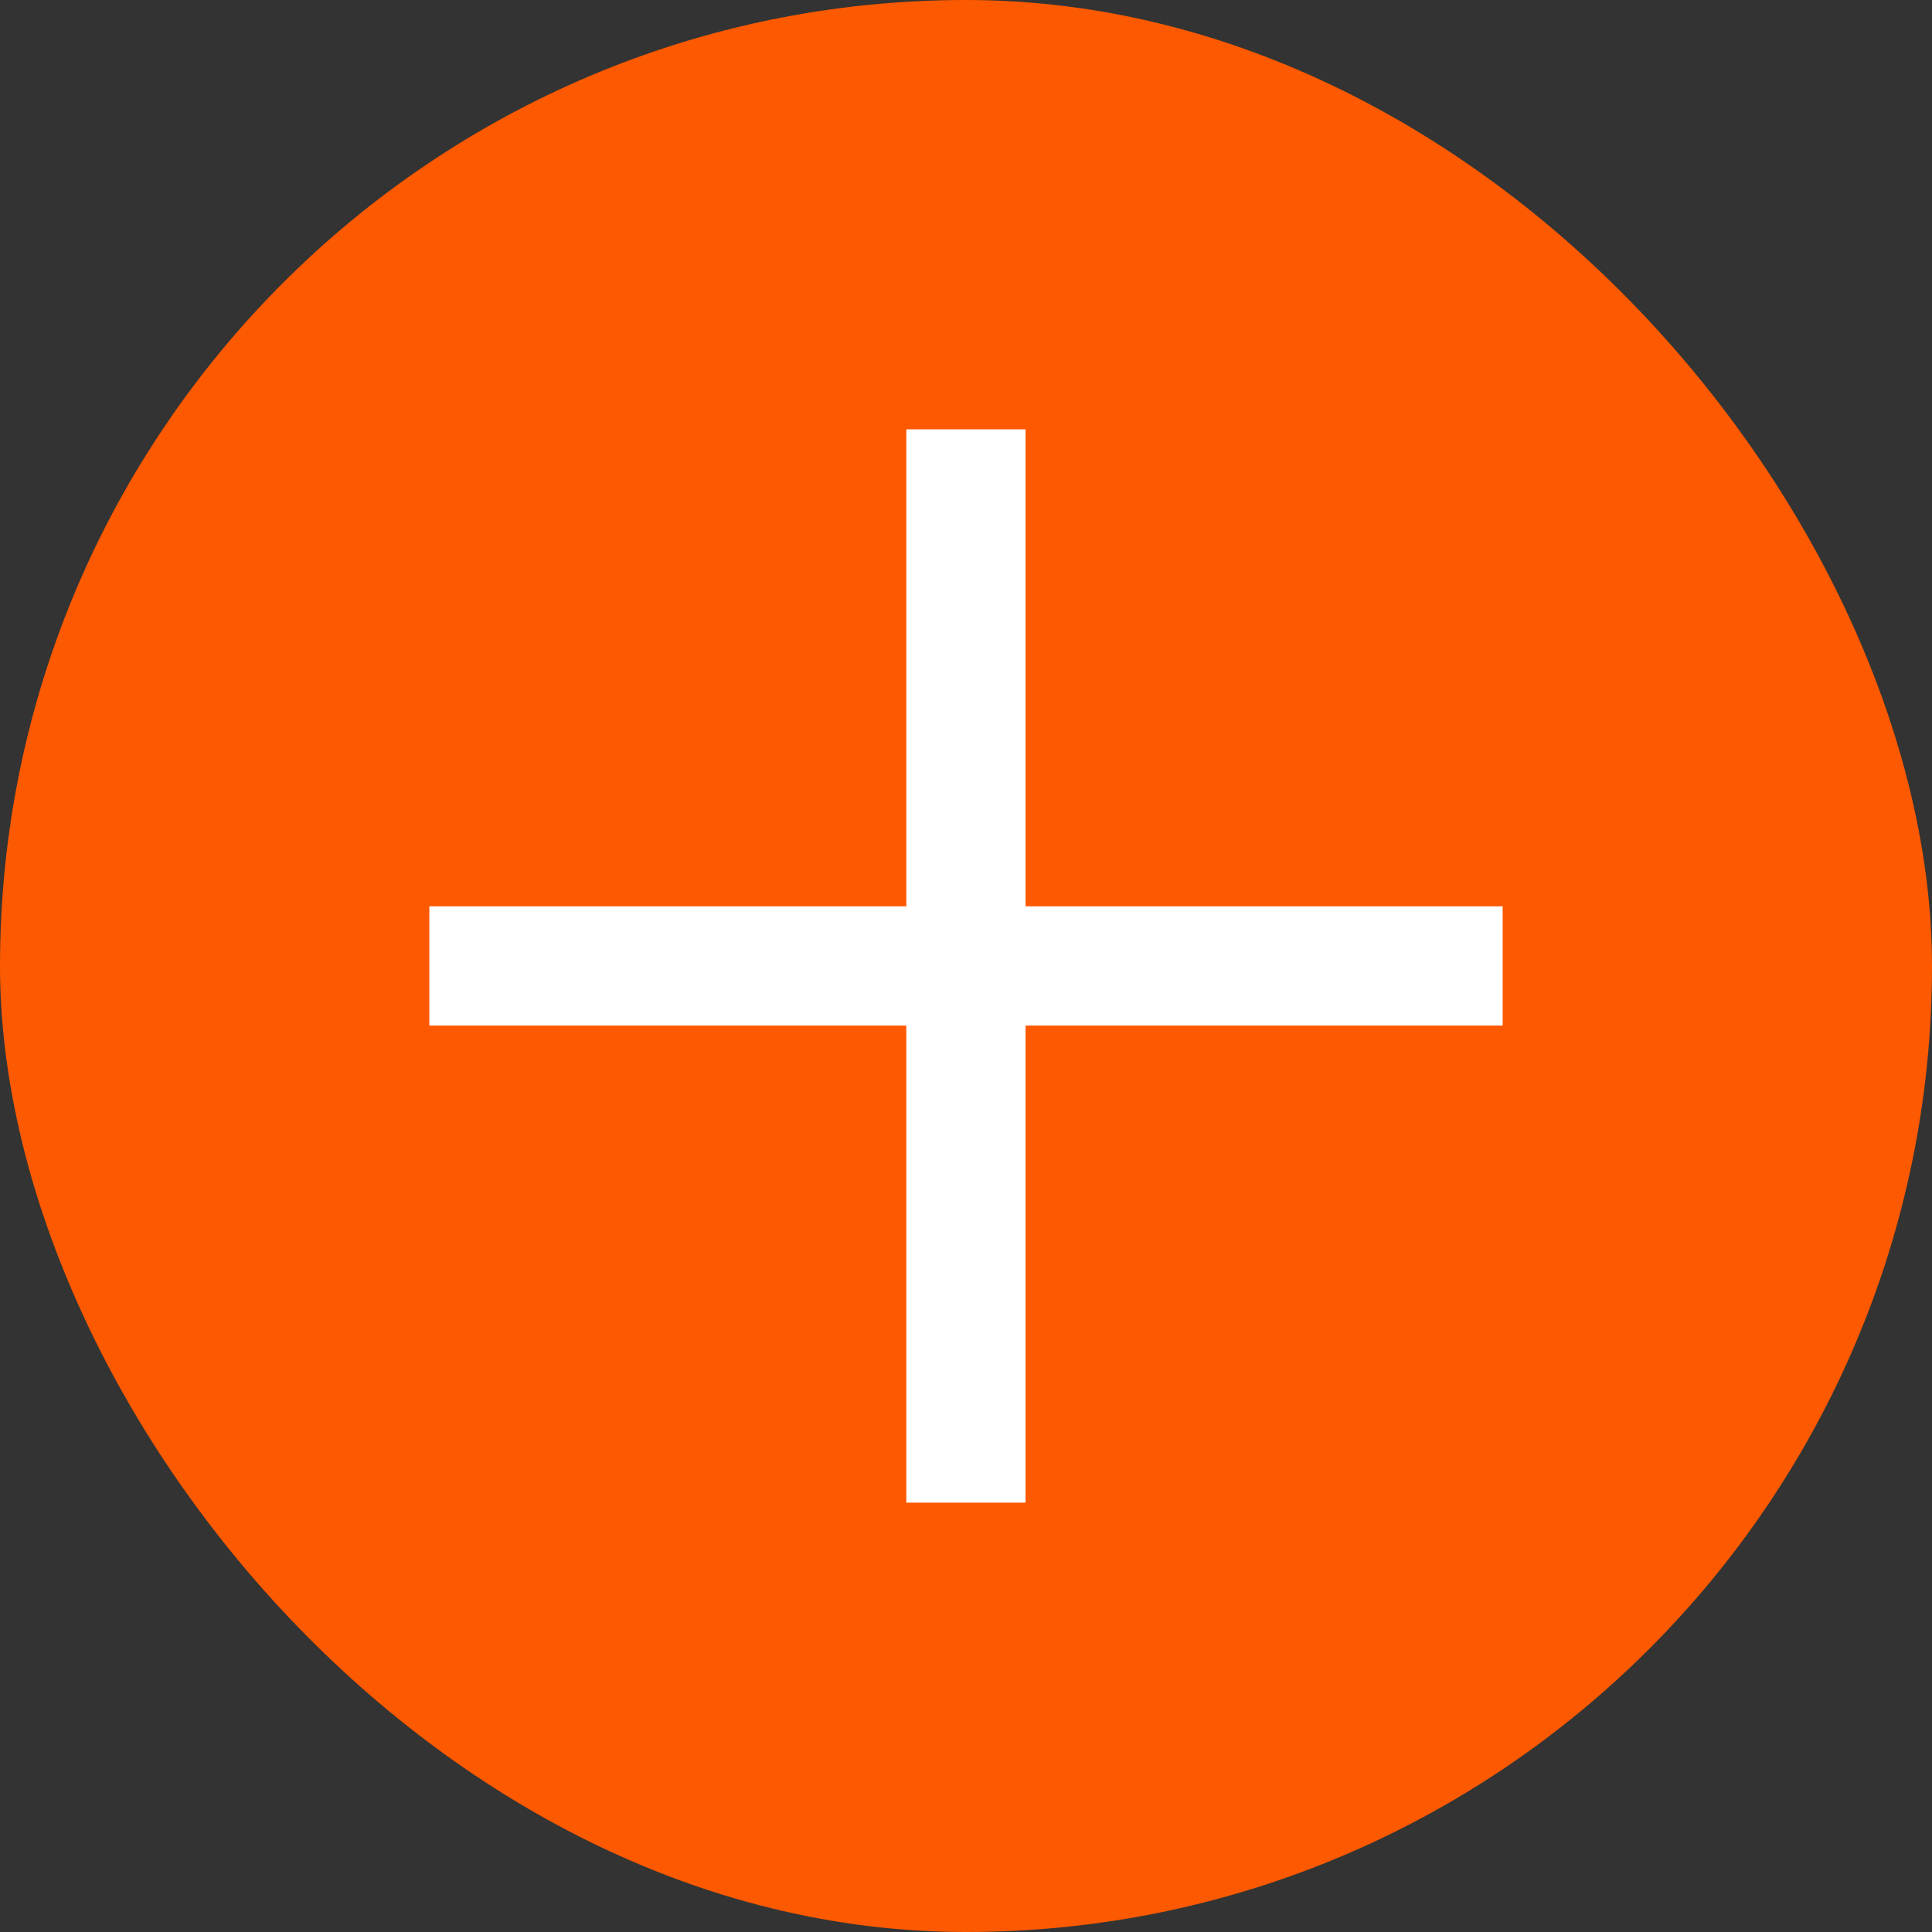
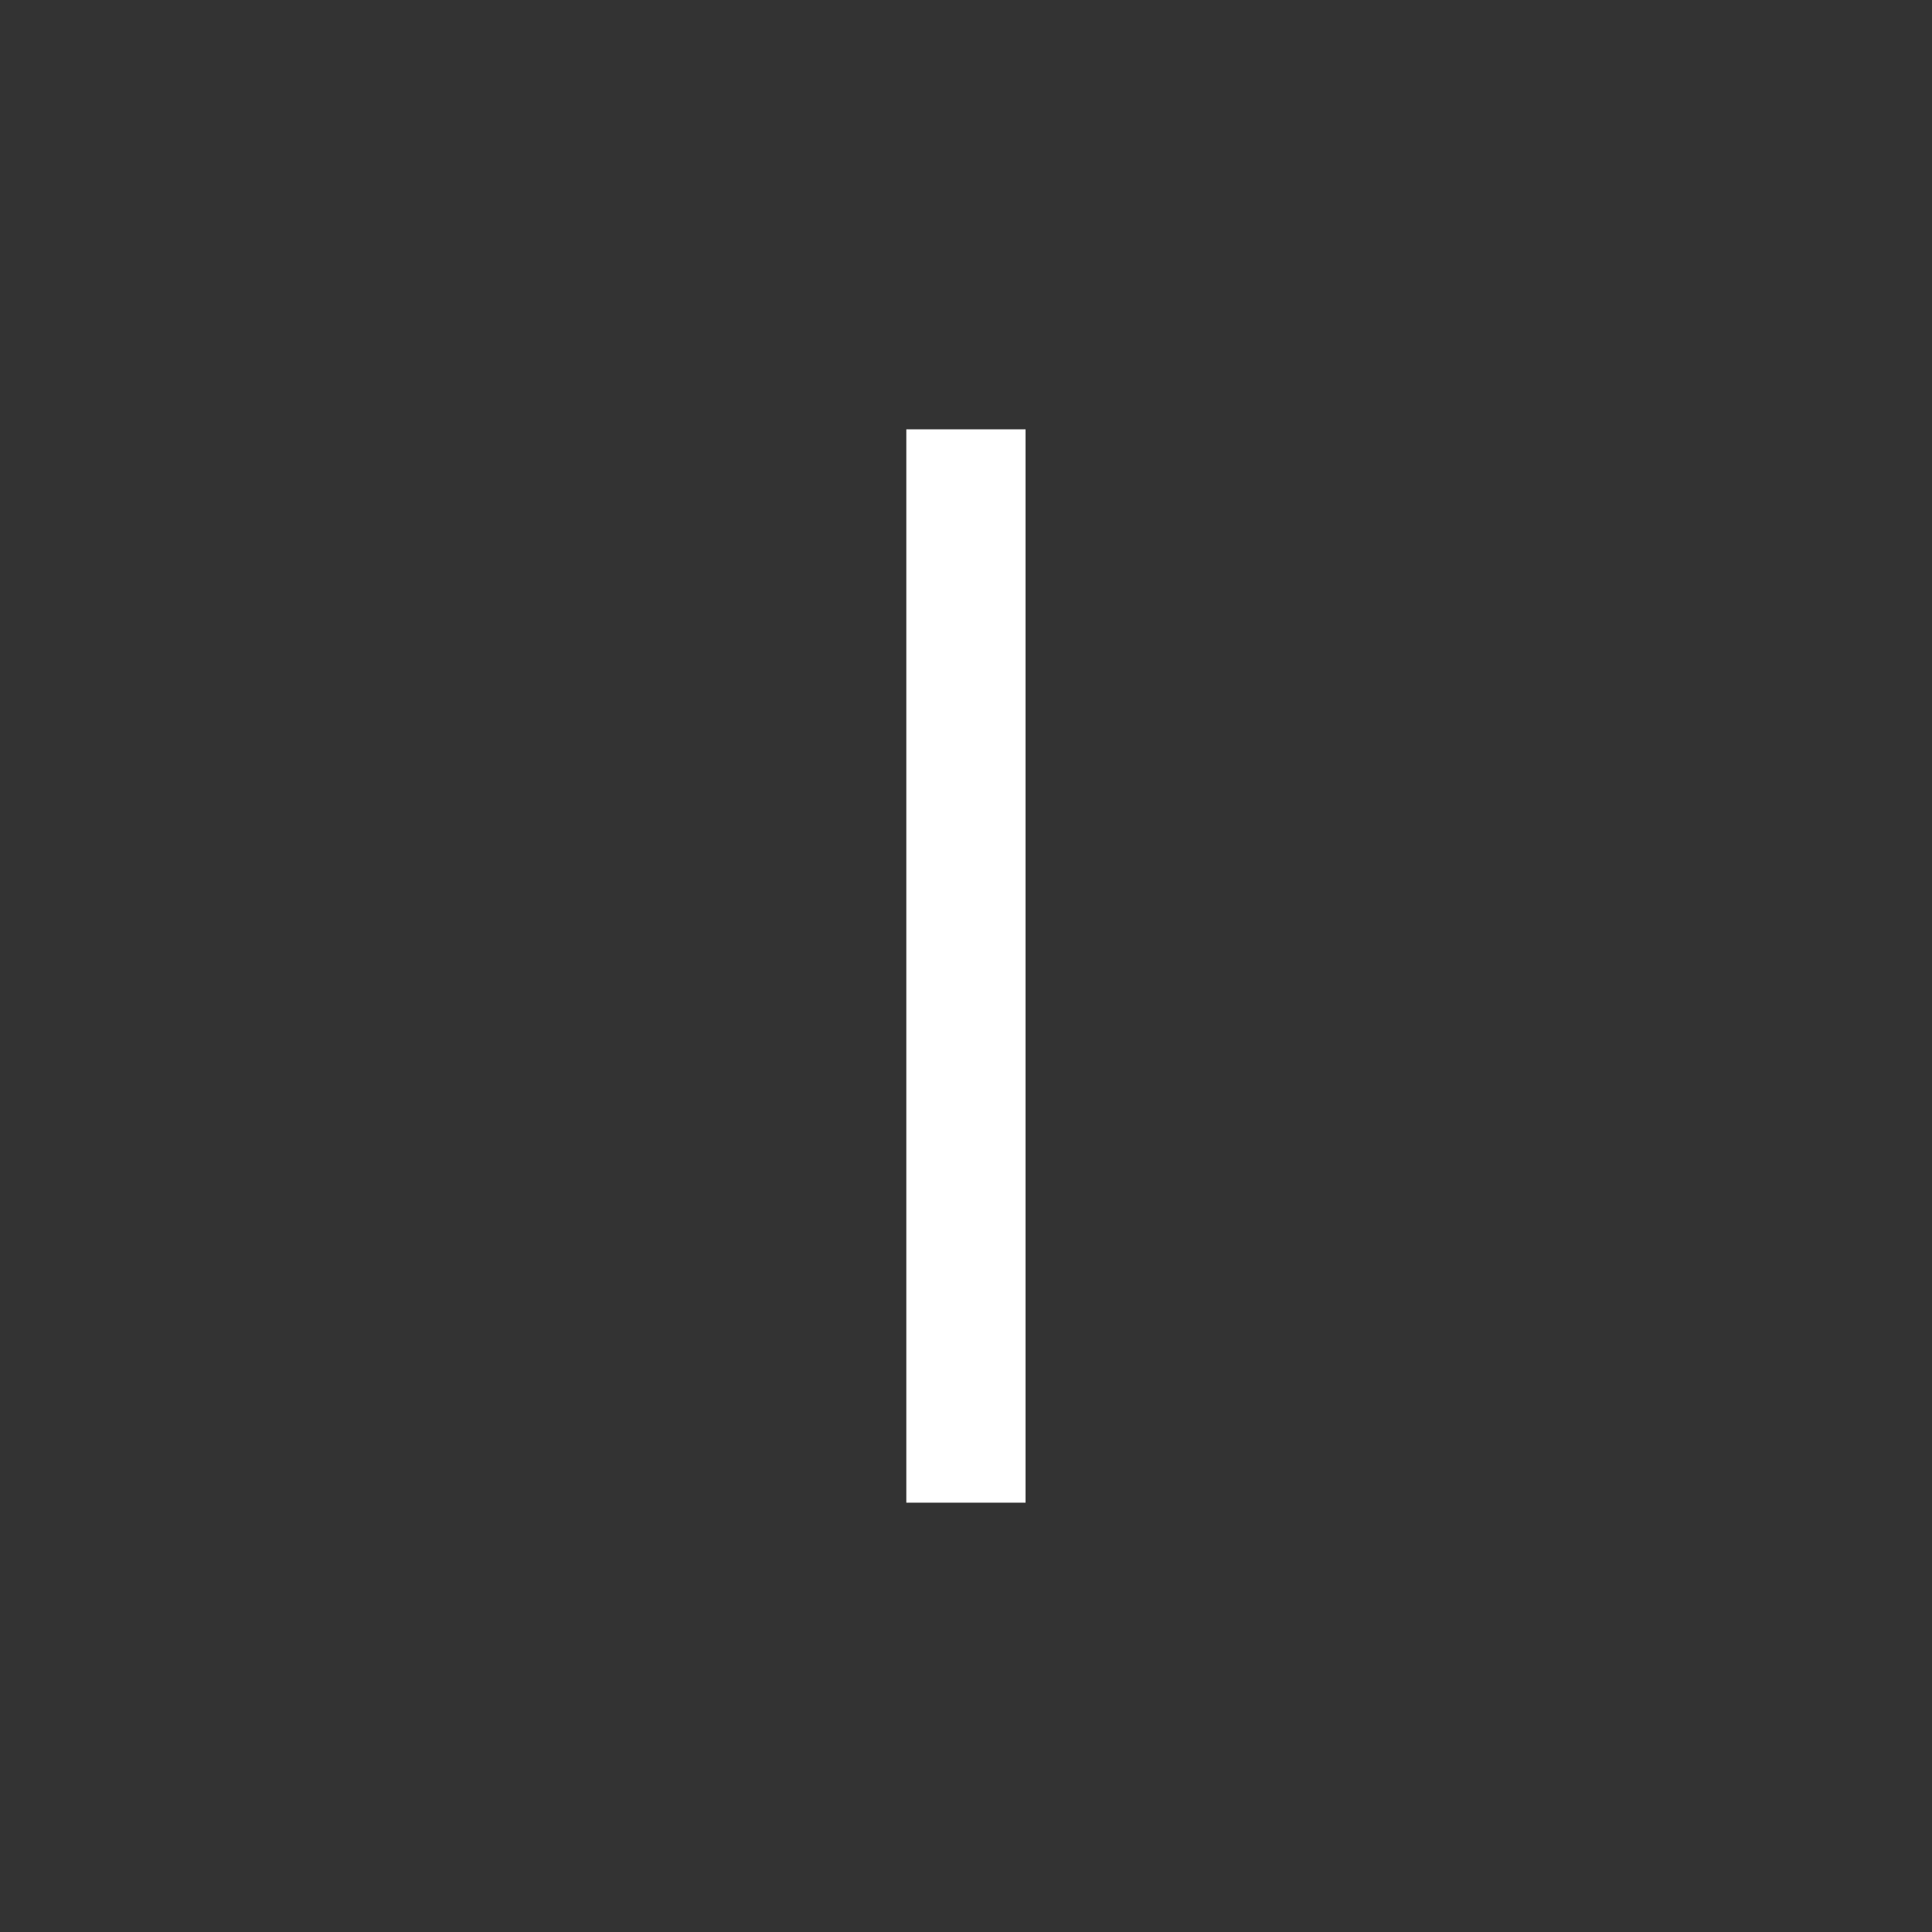
<svg xmlns="http://www.w3.org/2000/svg" width="18" height="18" viewBox="0 0 18 18" fill="none">
  <rect x="0" y="0" width="18" height="18" fill="#333333" stroke="none" />
-   <rect width="18" height="18" rx="9" fill="#FD5900" />
  <rect x="8.444" y="4" width="1.111" height="10" fill="white" />
-   <rect x="14" y="8.444" width="1.111" height="10" transform="rotate(90 14 8.444)" fill="white" />
</svg>